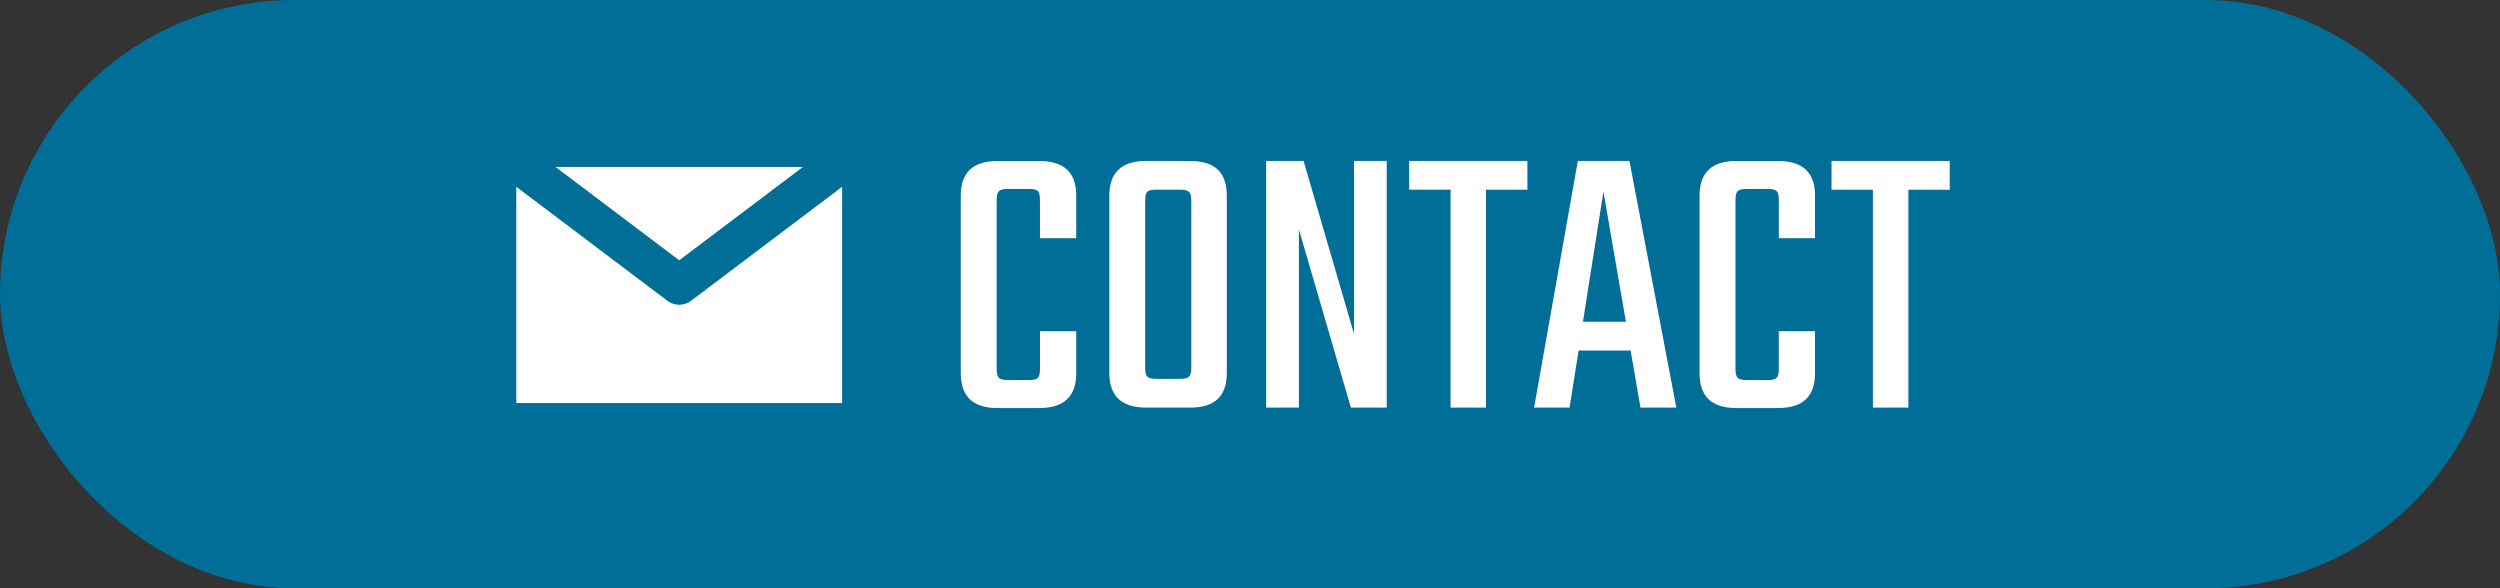
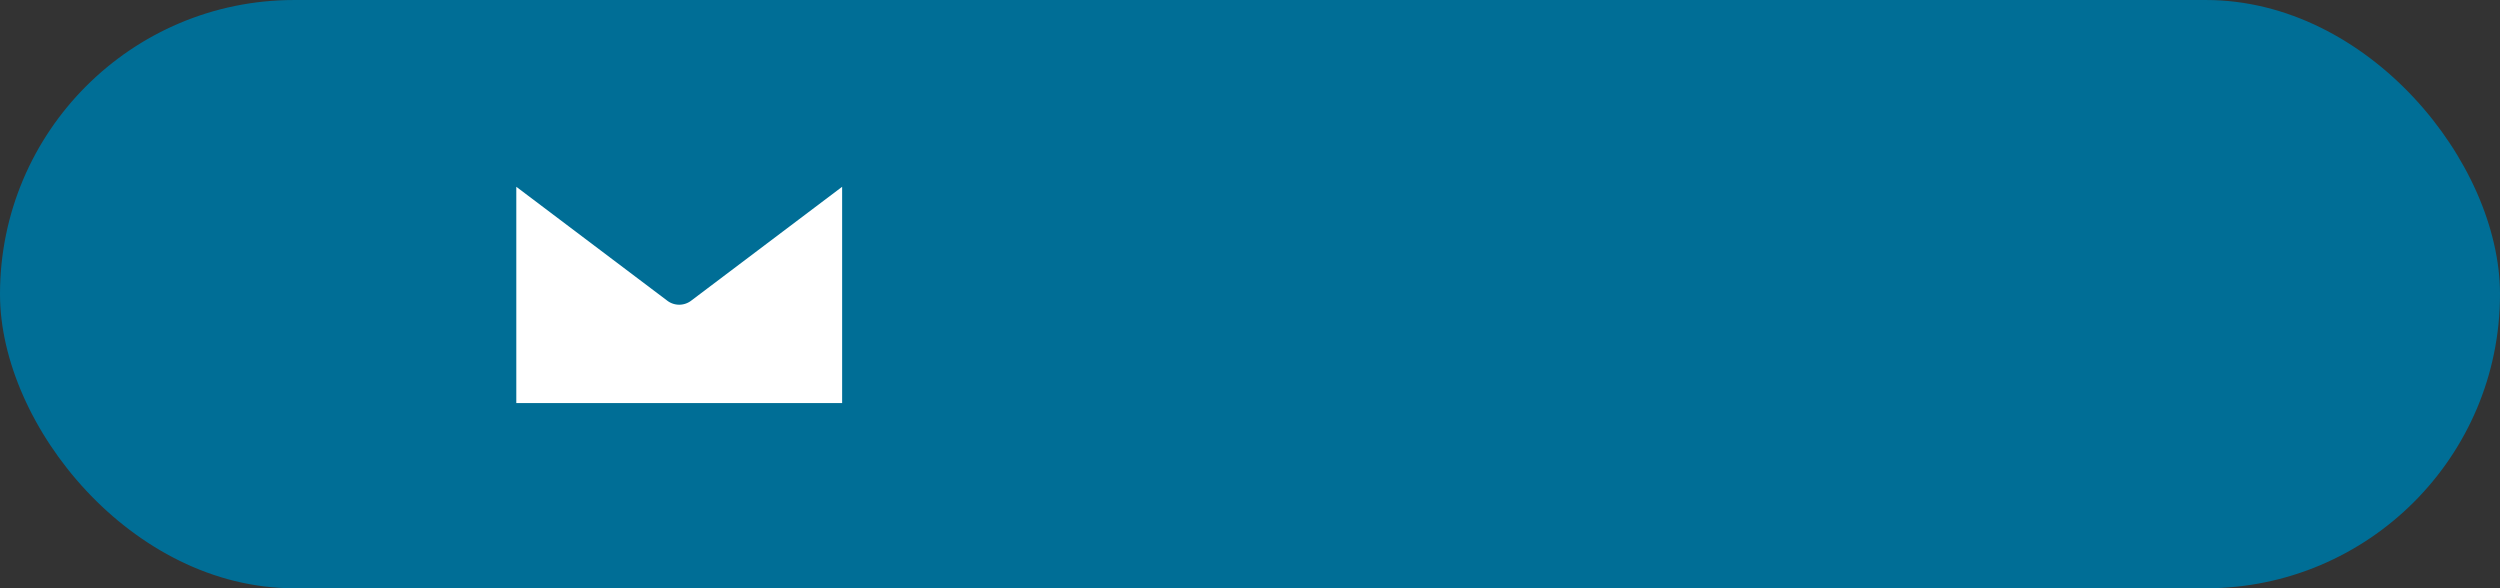
<svg xmlns="http://www.w3.org/2000/svg" width="184" height="43.296" viewBox="0 0 184 43.296">
  <rect x="0" y="0" width="184" height="43.296" fill="#333333" stroke="none" />
  <g data-name="グループ 24110">
    <g data-name="グループ 15">
      <g data-name="グループ 13" transform="translate(-81 -952.999)">
        <rect data-name="長方形 7" width="184" height="43.296" rx="21.648" transform="translate(81 953)" style="fill:#006e96" />
-         <path data-name="パス 33722" d="M-27.289-12.47v-3.13c0-1.653-.841-2.552-2.726-2.552h-3.074c-1.856 0-2.7.9-2.7 2.552v13.05c0 1.682.841 2.581 2.7 2.581h3.074c1.885 0 2.726-.9 2.726-2.581v-3.076h-2.668v2.755c0 .7-.145.841-.841.841h-1.479c-.7 0-.87-.145-.87-.841v-12.383c0-.7.174-.841.87-.841h1.477c.7 0 .841.145.841.841v2.784zm8.468 9.512c0 .7-.174.841-.87.841h-1.682c-.7 0-.841-.145-.841-.841V-15.2c0-.7.145-.841.841-.841h1.682c.7 0 .87.145.87.841zm-3.306-15.2c-1.885 0-2.726.9-2.726 2.552v13.05C-24.853-.9-24.012 0-22.127 0h3.219c1.885 0 2.7-.9 2.7-2.552V-15.6c0-1.653-.812-2.552-2.7-2.552zm15.283 0v12.735l-3.712-12.731h-2.755V0h2.411v-13.108L-7.076 0h2.639v-18.154zm12.76 0h-8.7v2.117H.261V0h2.61v-16.037h3.045zm4.089 11.836 1.508-9.57 1.653 9.57zM14.239 0h2.639l-3.451-18.154h-3.8L6.409 0h2.61l.667-4.2h3.828zm12.847-12.47v-3.13c0-1.653-.841-2.552-2.726-2.552h-3.074c-1.856 0-2.7.9-2.7 2.552v13.05c0 1.682.841 2.581 2.7 2.581h3.074c1.885 0 2.726-.9 2.726-2.581v-3.076h-2.668v2.755c0 .7-.145.841-.841.841H22.1c-.7 0-.87-.145-.87-.841v-12.383c0-.7.174-.841.87-.841h1.479c.7 0 .841.145.841.841v2.784zM37-18.154h-8.7v2.117h3.045V0h2.61v-16.037H37z" transform="translate(187.5 983)" style="fill:#fff" />
      </g>
      <g data-name="グループ 14">
-         <path data-name="パス 5" d="m1025.587 218.935-9.109 6.872-9.109-6.872z" transform="translate(-966.488 -206.65)" style="fill:#fff" />
        <path data-name="パス 6" d="M990.482 243.418V227.5l11.116 8.387a1.451 1.451 0 0 0 1.748 0l11.117-8.387v15.918z" transform="translate(-952.482 -213.753)" style="fill:#fff" />
      </g>
    </g>
  </g>
</svg>